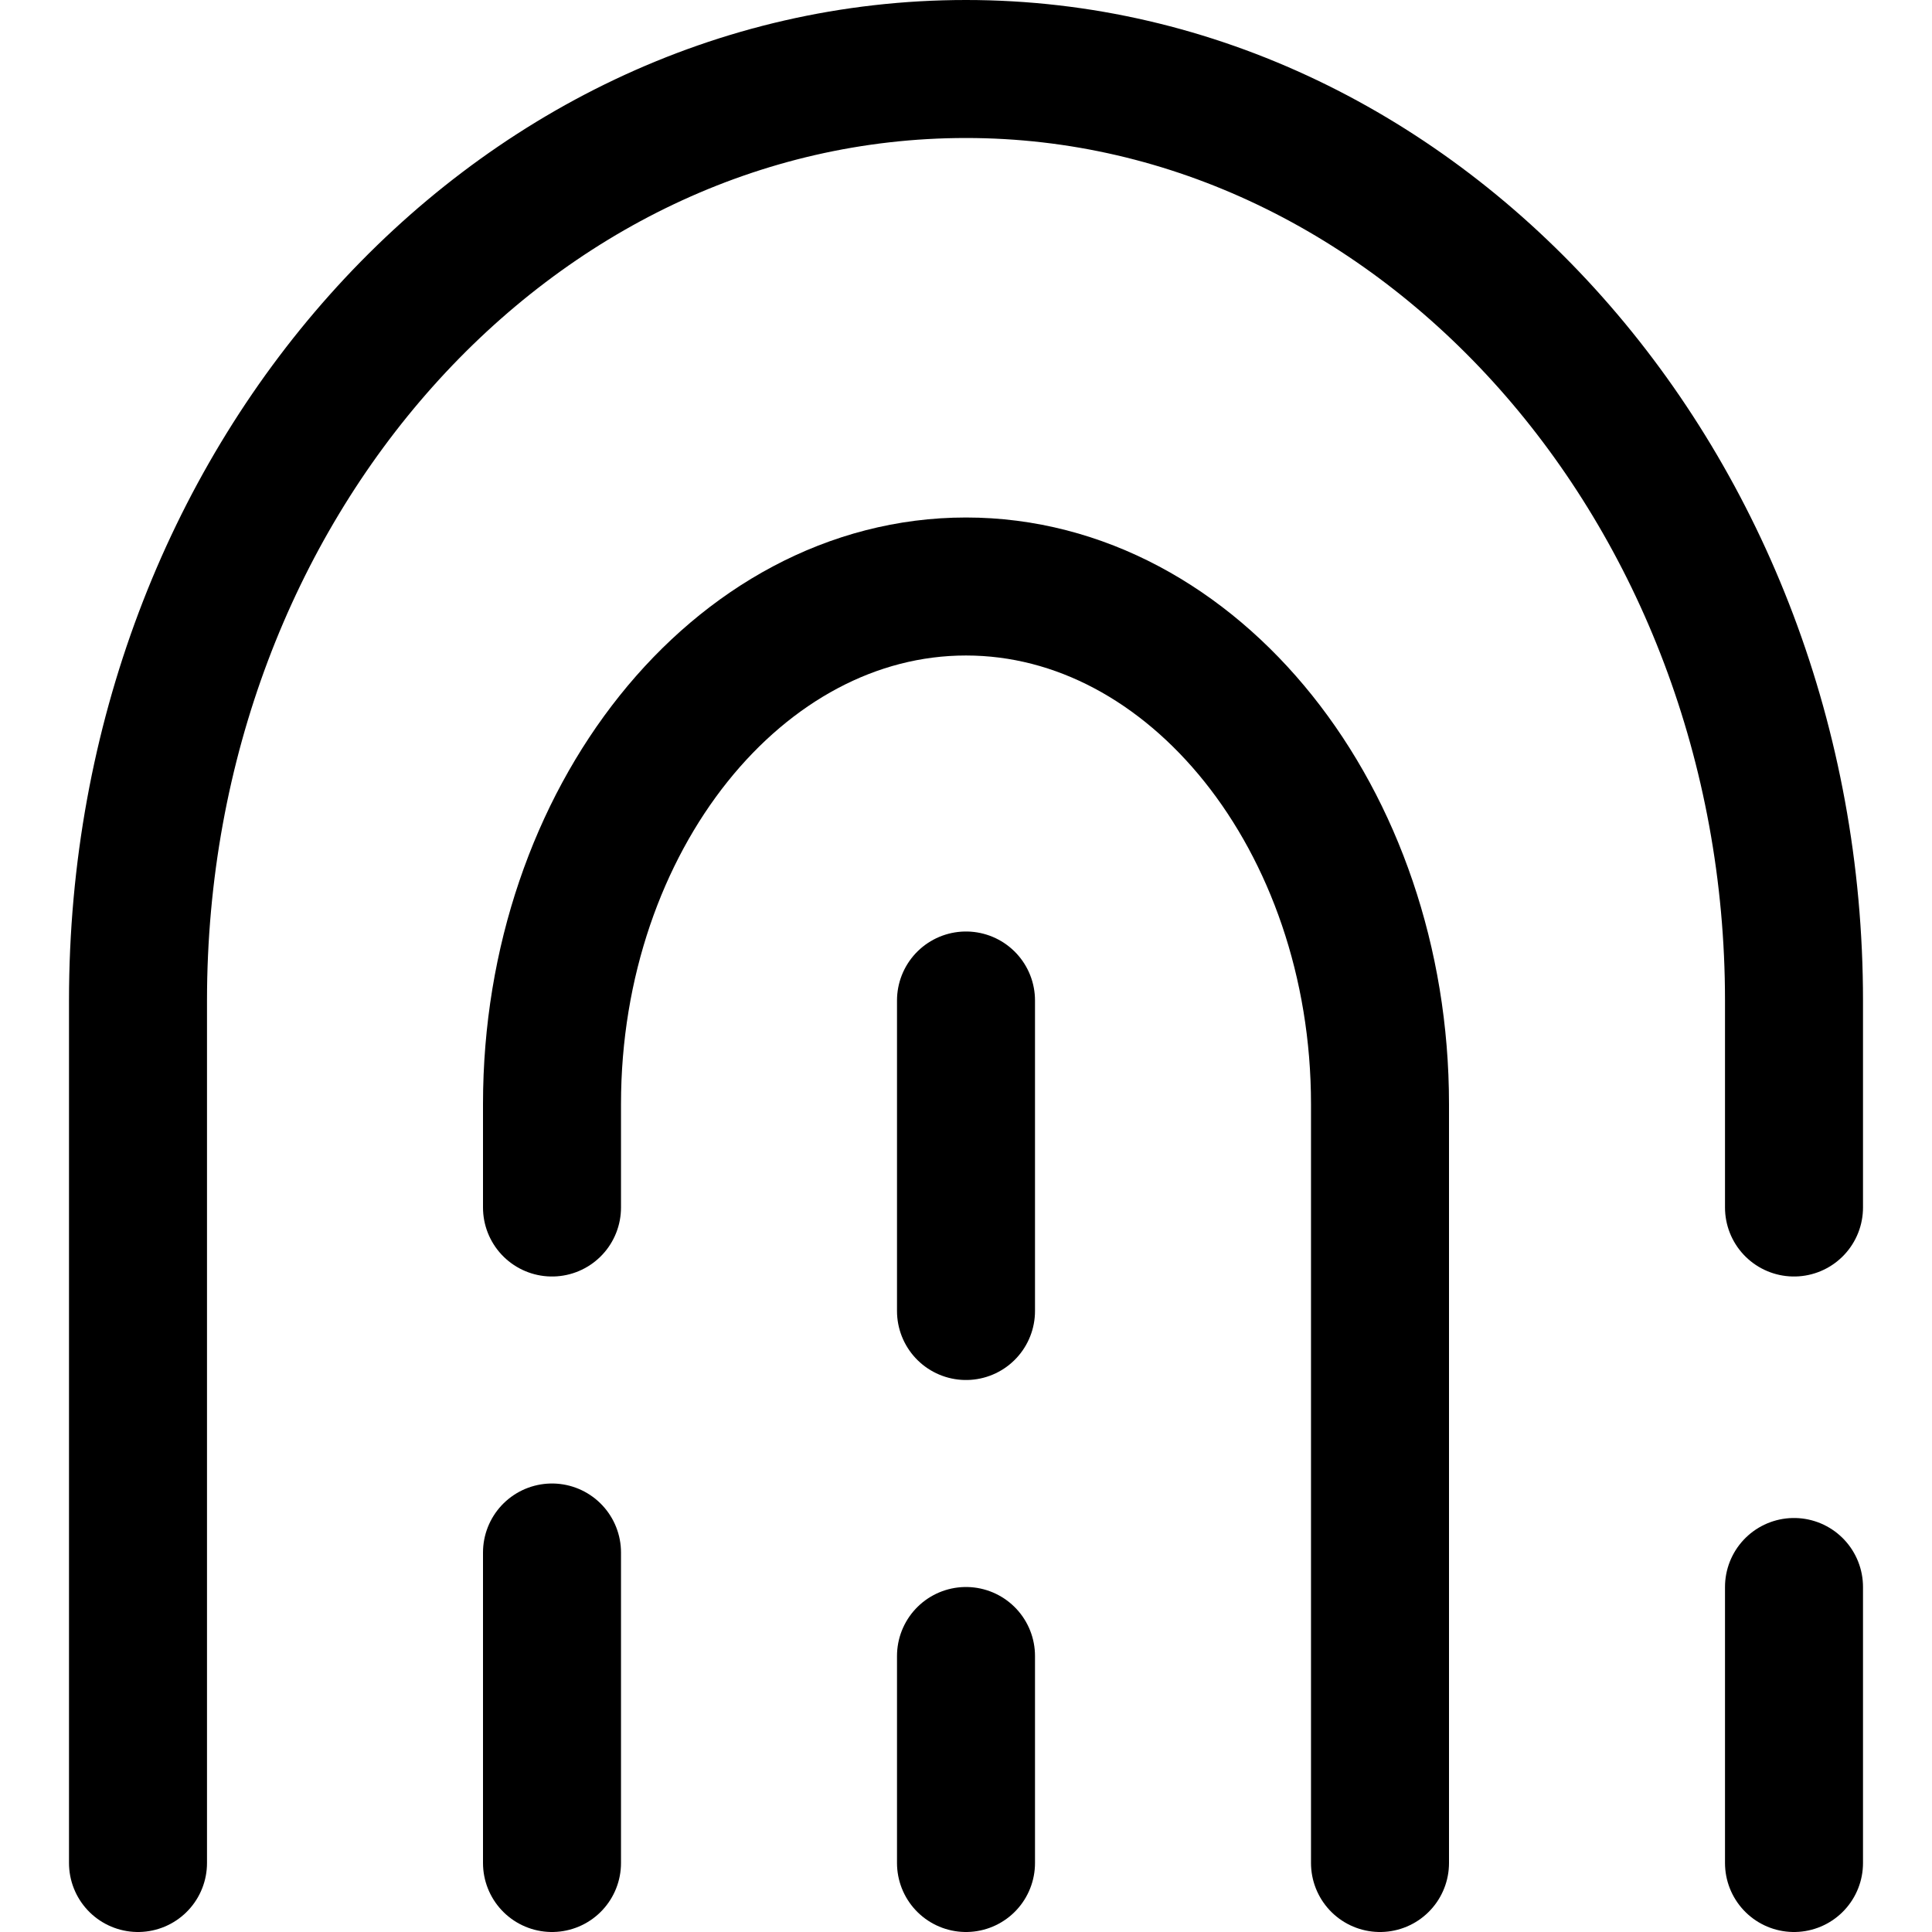
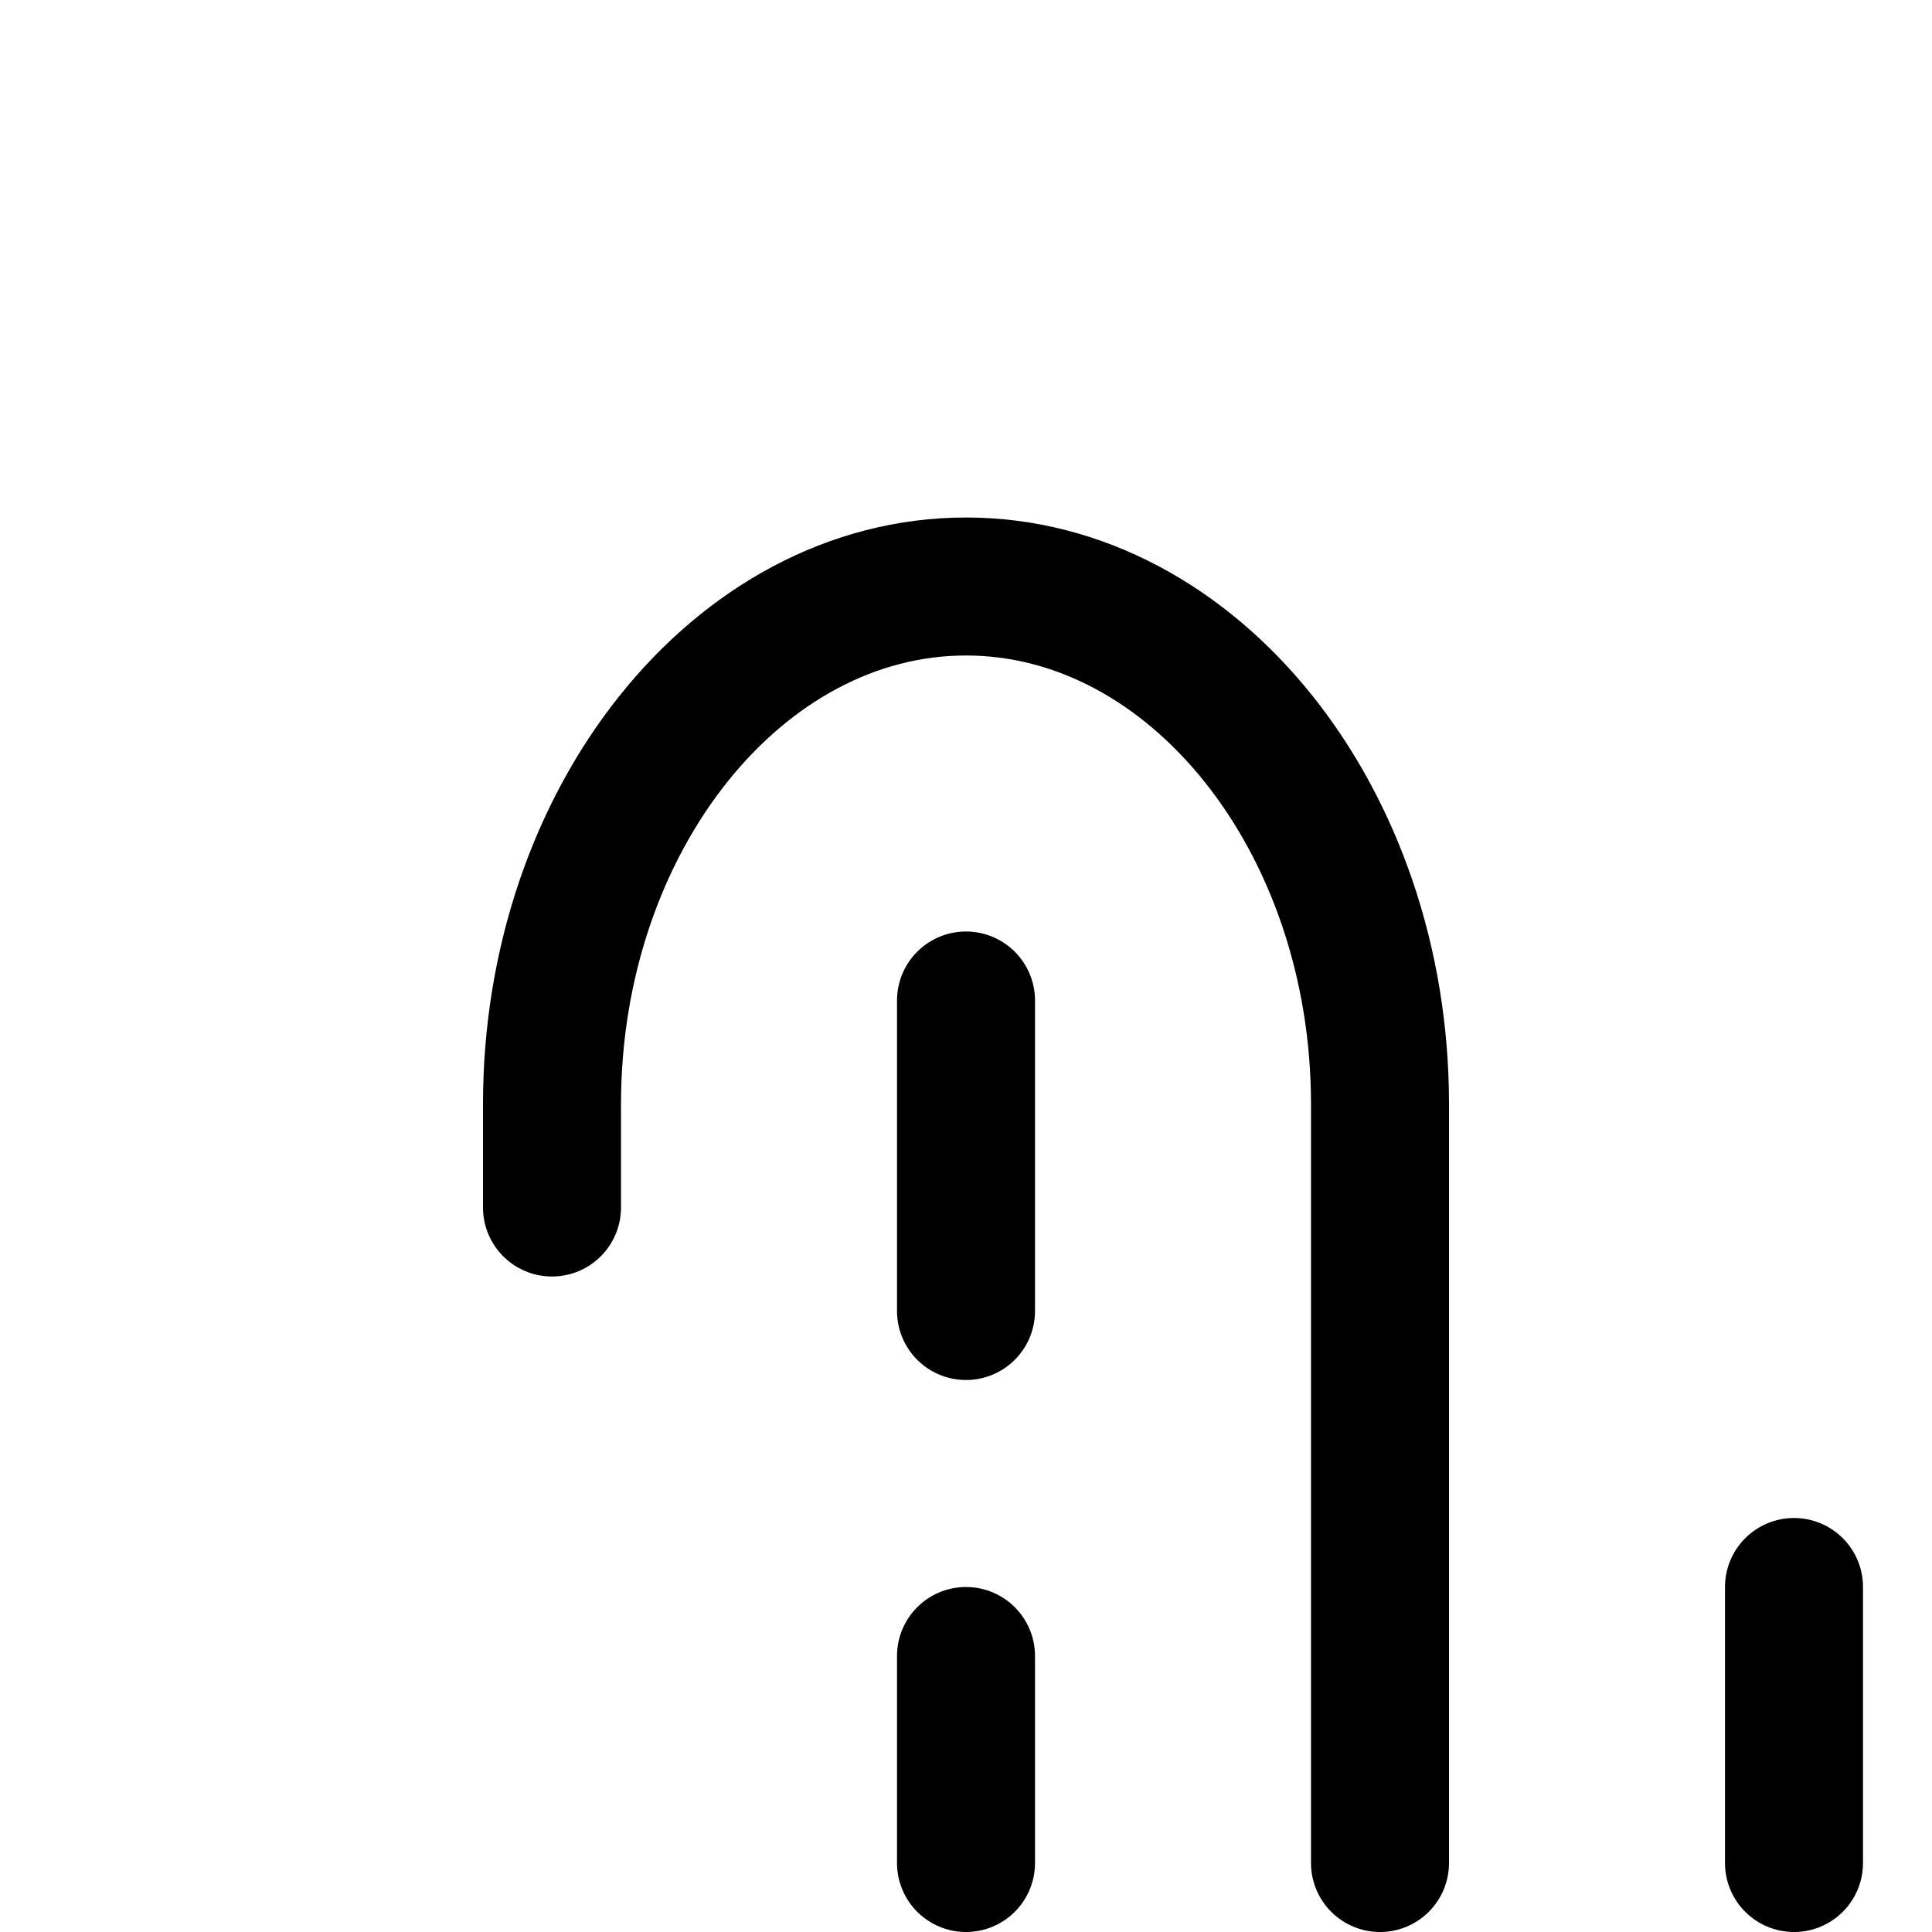
<svg xmlns="http://www.w3.org/2000/svg" width="800" height="800" viewBox="0 0 14 14">
  <g fill="none" stroke="currentColor" stroke-linecap="round" stroke-linejoin="round">
-     <path d="M13 8.75v-1.5C13 3.54 10.3.5 7 .5h0c-3.3 0-6 3-6 6.75v6.25m3-2.25v2.25" />
    <path d="M10 13.5V8c0-2.06-1.35-3.75-3-3.75h0C5.35 4.25 4 5.94 4 8v.75M7 12v1.5m0-6.25V9.5m6 4v-2" />
  </g>
</svg>